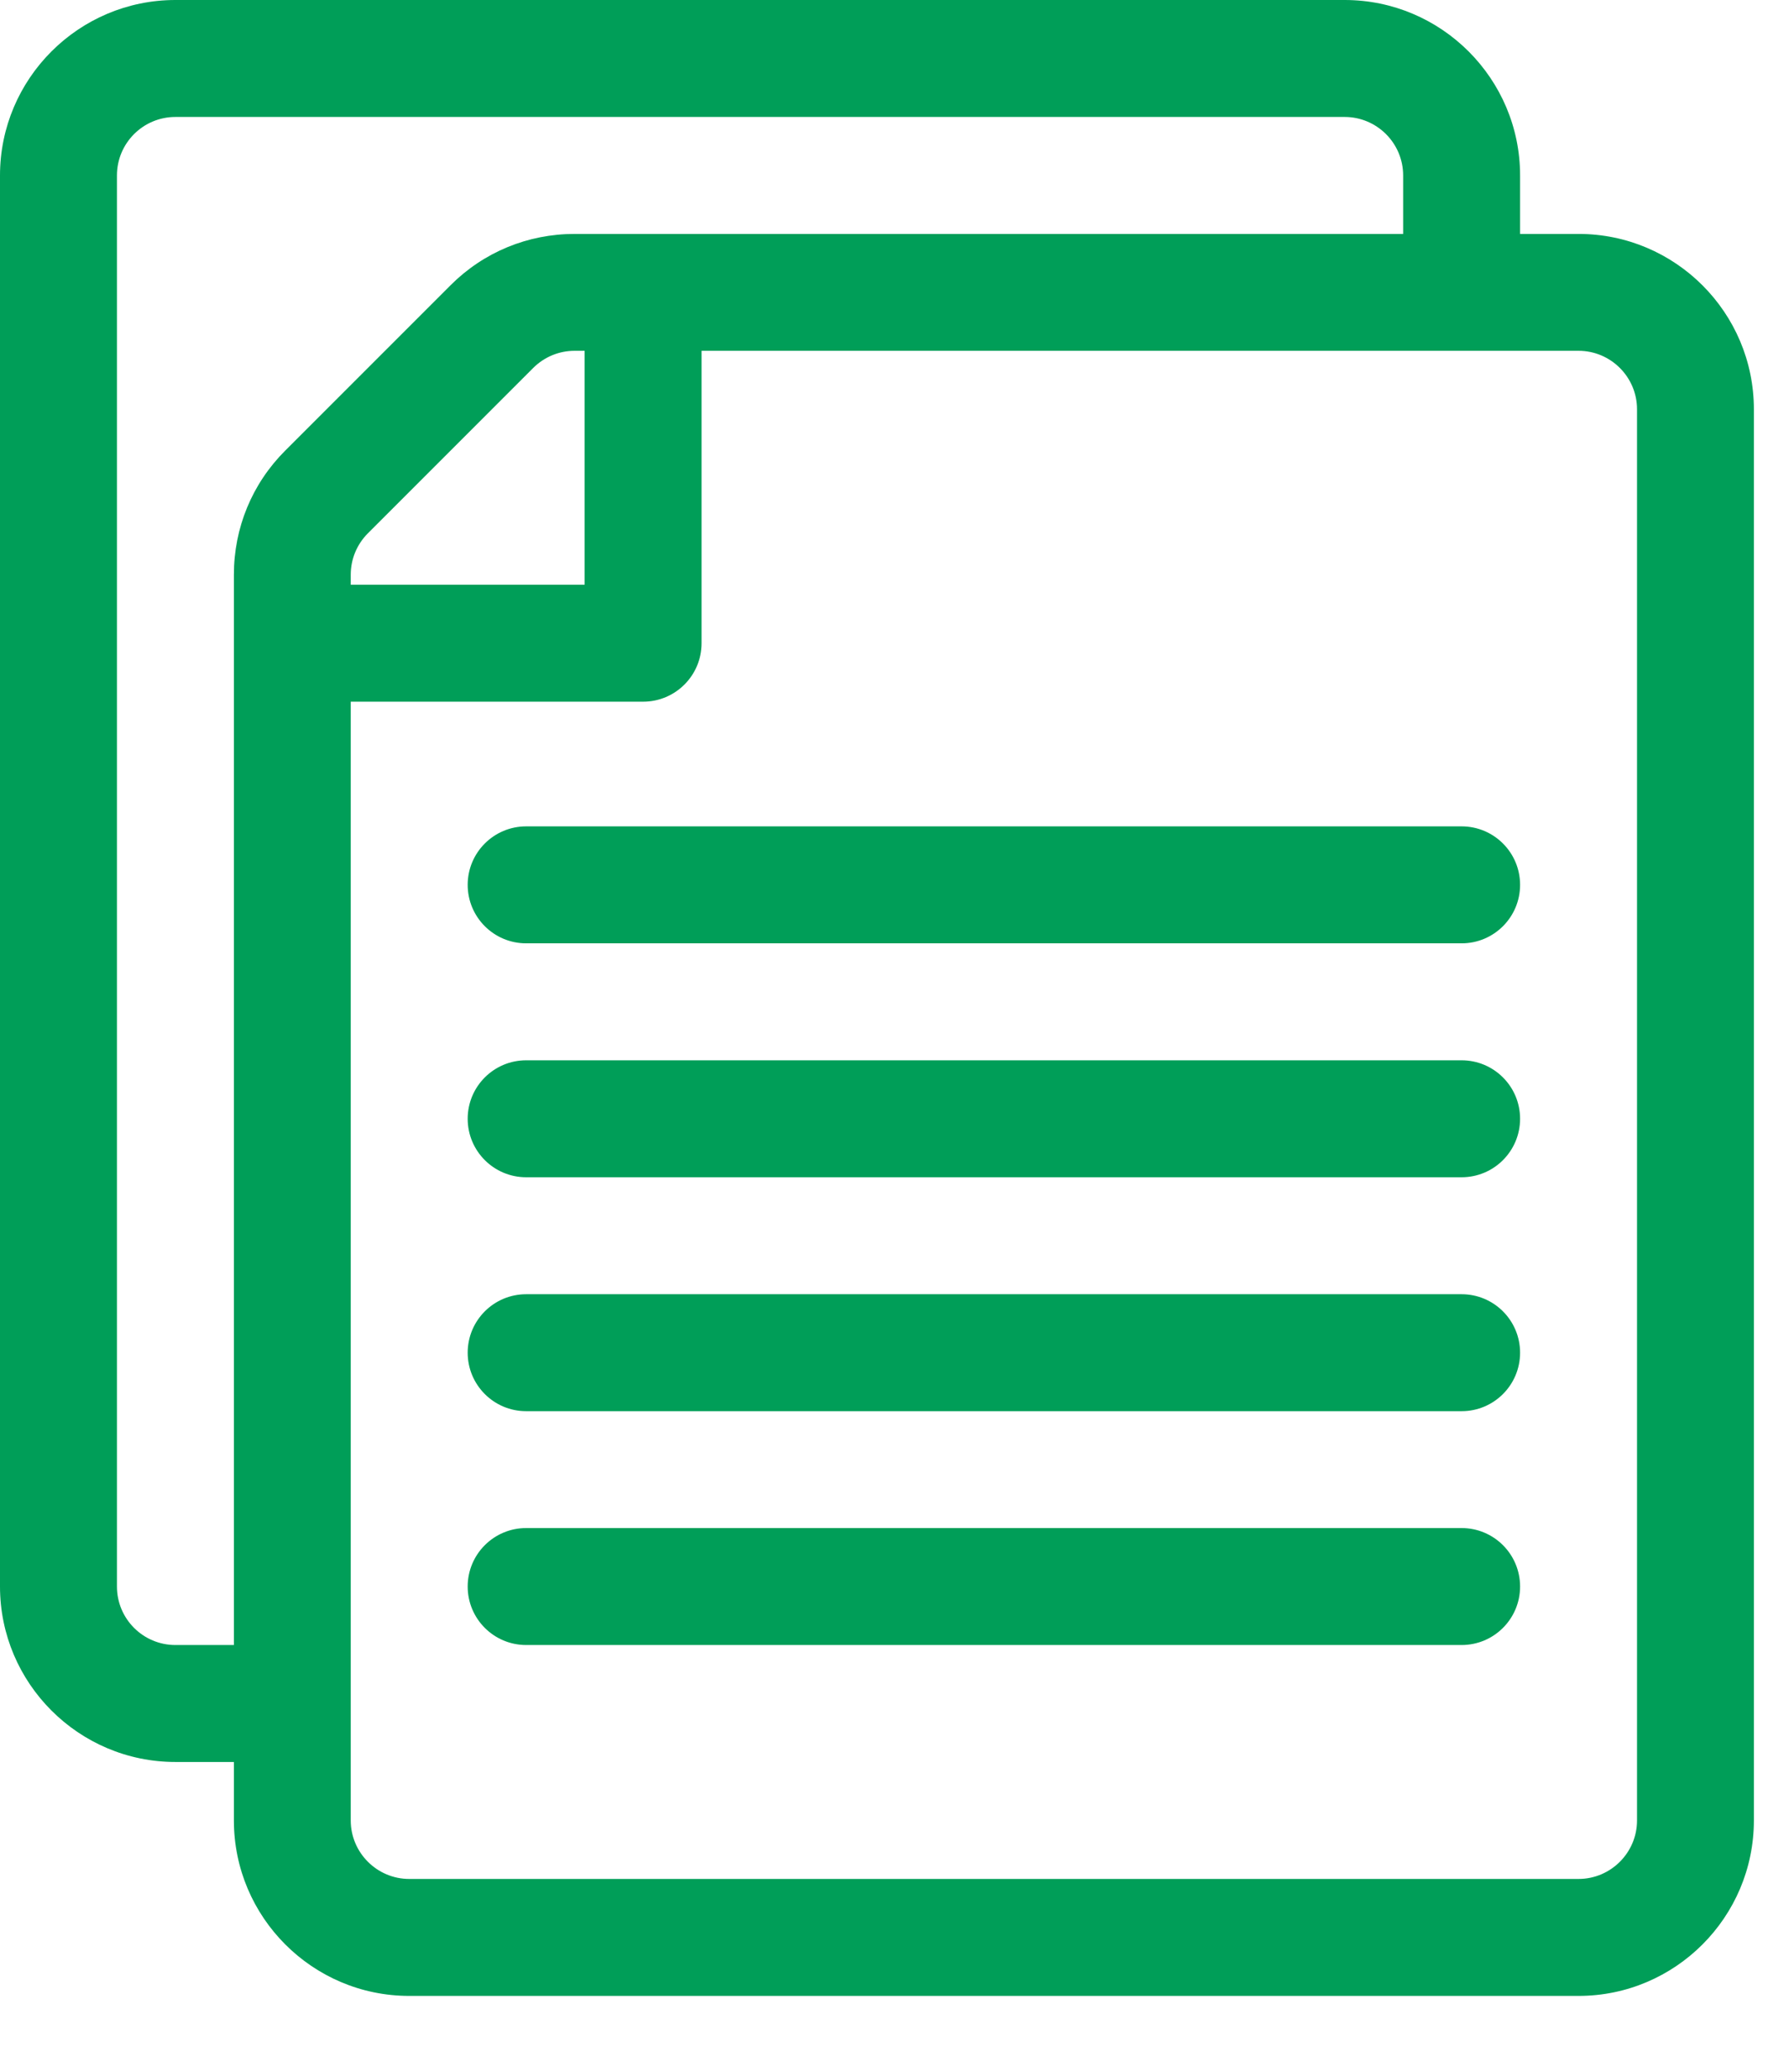
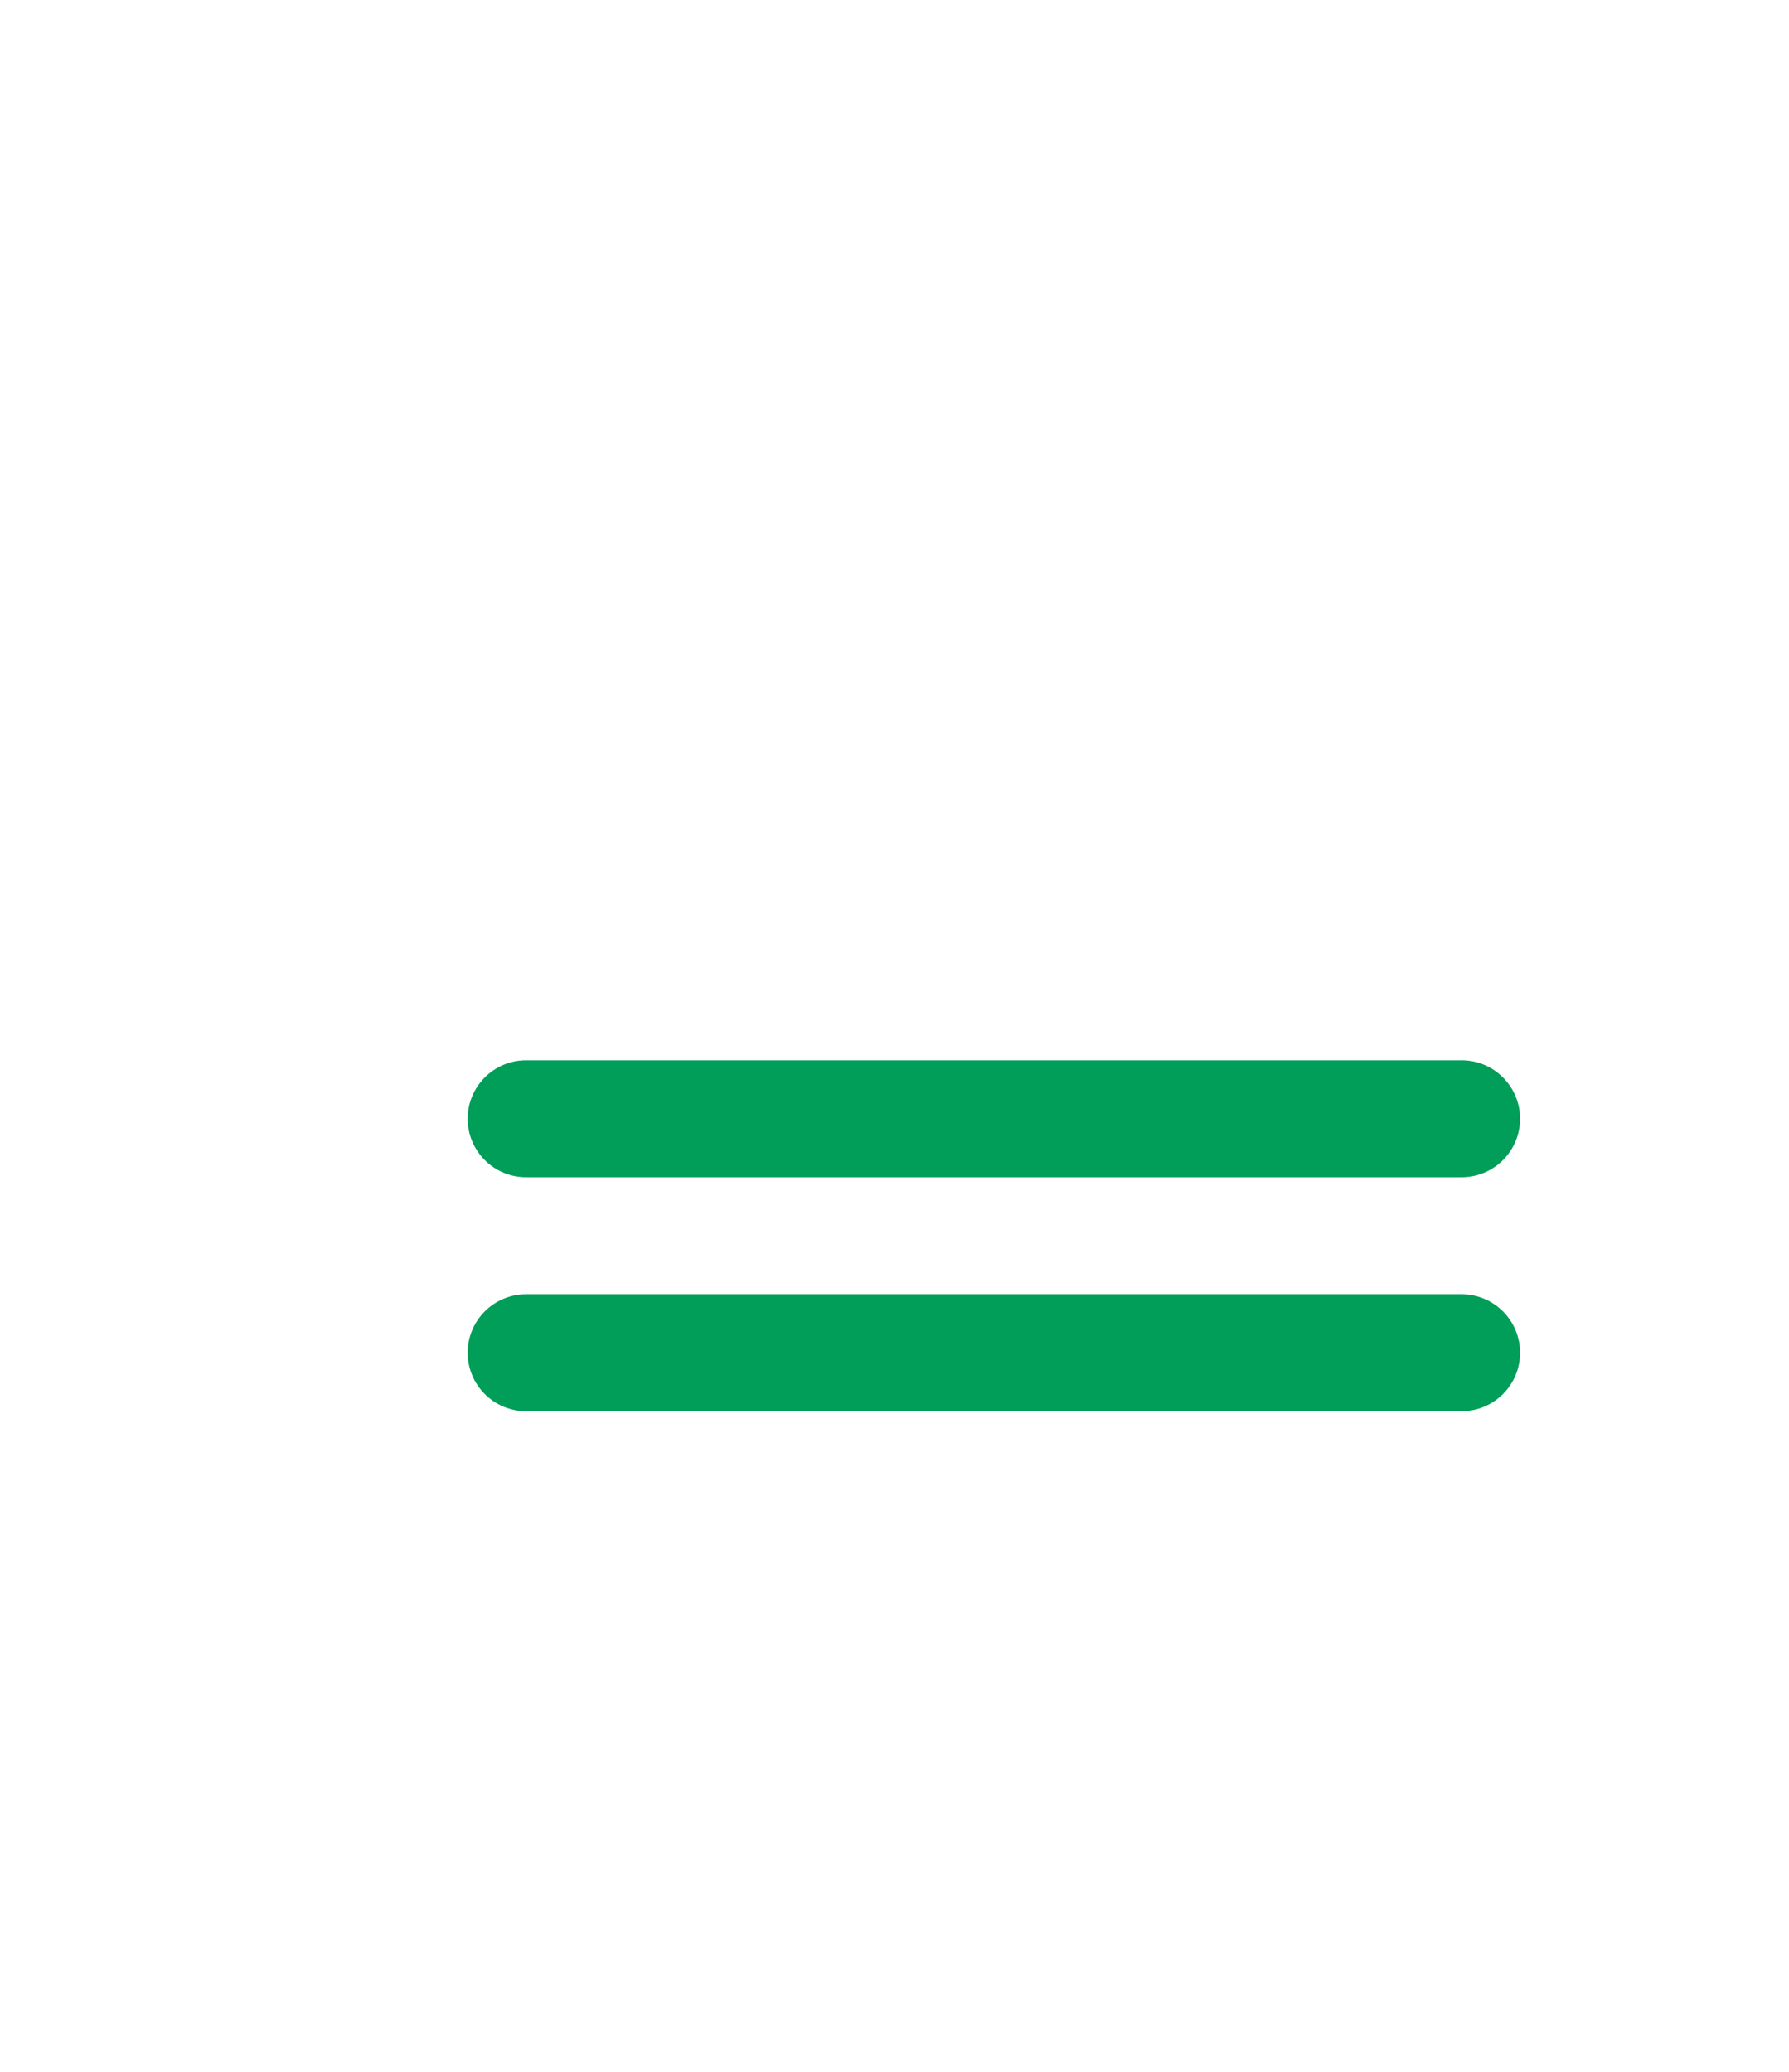
<svg xmlns="http://www.w3.org/2000/svg" width="19px" height="22px" viewBox="0 0 19 22" version="1.1">
  <title>A57B712F-55B4-456F-85B1-EAD704520E36</title>
  <desc>Created with sketchtool.</desc>
  <g id="Beton-univesity" stroke="none" stroke-width="1" fill="none" fill-rule="evenodd">
    <g id="BU---sem_v1.1" transform="translate(-480, -532)" fill="#009E58">
      <g id="Group-6" transform="translate(480, 532)">
-         <path d="M16.765,2.484 L16.144,2.484 L16.144,1.863 C16.144,0.836 15.308,0 14.281,0 L1.863,0 C0.836,0 0,0.836 0,1.863 L0,16.847 C0,17.874 0.836,18.71 1.863,18.71 L2.484,18.71 L2.484,19.331 C2.484,20.358 3.319,21.194 4.346,21.194 L16.765,21.194 C17.792,21.194 18.627,20.358 18.627,19.331 L18.627,4.346 C18.627,3.319 17.792,2.484 16.765,2.484 Z M3.029,4.785 C2.677,5.137 2.484,5.605 2.484,6.103 L2.484,17.468 L1.863,17.468 C1.52,17.468 1.242,17.19 1.242,16.847 L1.242,1.863 C1.242,1.52 1.52,1.242 1.863,1.242 L14.281,1.242 C14.623,1.242 14.902,1.52 14.902,1.863 L14.902,2.484 L6.103,2.484 C5.605,2.484 5.137,2.677 4.785,3.029 L3.029,4.785 Z M6.209,3.725 L6.209,6.209 L3.725,6.209 L3.725,6.103 C3.725,5.937 3.79,5.781 3.907,5.663 L5.663,3.907 C5.781,3.79 5.937,3.725 6.103,3.725 L6.209,3.725 Z M17.386,19.331 C17.386,19.673 17.107,19.952 16.765,19.952 L4.346,19.952 C4.004,19.952 3.725,19.673 3.725,19.331 L3.725,7.451 L6.83,7.451 C7.173,7.451 7.451,7.173 7.451,6.83 L7.451,3.725 L16.765,3.725 C17.107,3.725 17.386,4.004 17.386,4.346 L17.386,19.331 Z" id="Fill-1" />
-         <path d="M15.523,8.775 L5.588,8.775 C5.245,8.775 4.967,9.053 4.967,9.396 C4.967,9.739 5.245,10.017 5.588,10.017 L15.523,10.017 C15.866,10.017 16.144,9.739 16.144,9.396 C16.144,9.053 15.866,8.775 15.523,8.775 Z" id="Fill-2" />
        <path d="M15.523,11.259 L5.588,11.259 C5.245,11.259 4.967,11.537 4.967,11.88 C4.967,12.223 5.245,12.501 5.588,12.501 L15.523,12.501 C15.866,12.501 16.144,12.223 16.144,11.88 C16.144,11.537 15.866,11.259 15.523,11.259 Z" id="Fill-3" />
        <path d="M15.523,13.743 L5.588,13.743 C5.245,13.743 4.967,14.021 4.967,14.364 C4.967,14.707 5.245,14.985 5.588,14.985 L15.523,14.985 C15.866,14.985 16.144,14.707 16.144,14.364 C16.144,14.021 15.866,13.743 15.523,13.743 Z" id="Fill-4" />
-         <path d="M15.523,16.226 L5.588,16.226 C5.245,16.226 4.967,16.504 4.967,16.847 C4.967,17.19 5.245,17.468 5.588,17.468 L15.523,17.468 C15.866,17.468 16.144,17.19 16.144,16.847 C16.144,16.504 15.866,16.226 15.523,16.226 Z" id="Fill-5" />
      </g>
    </g>
  </g>
</svg>